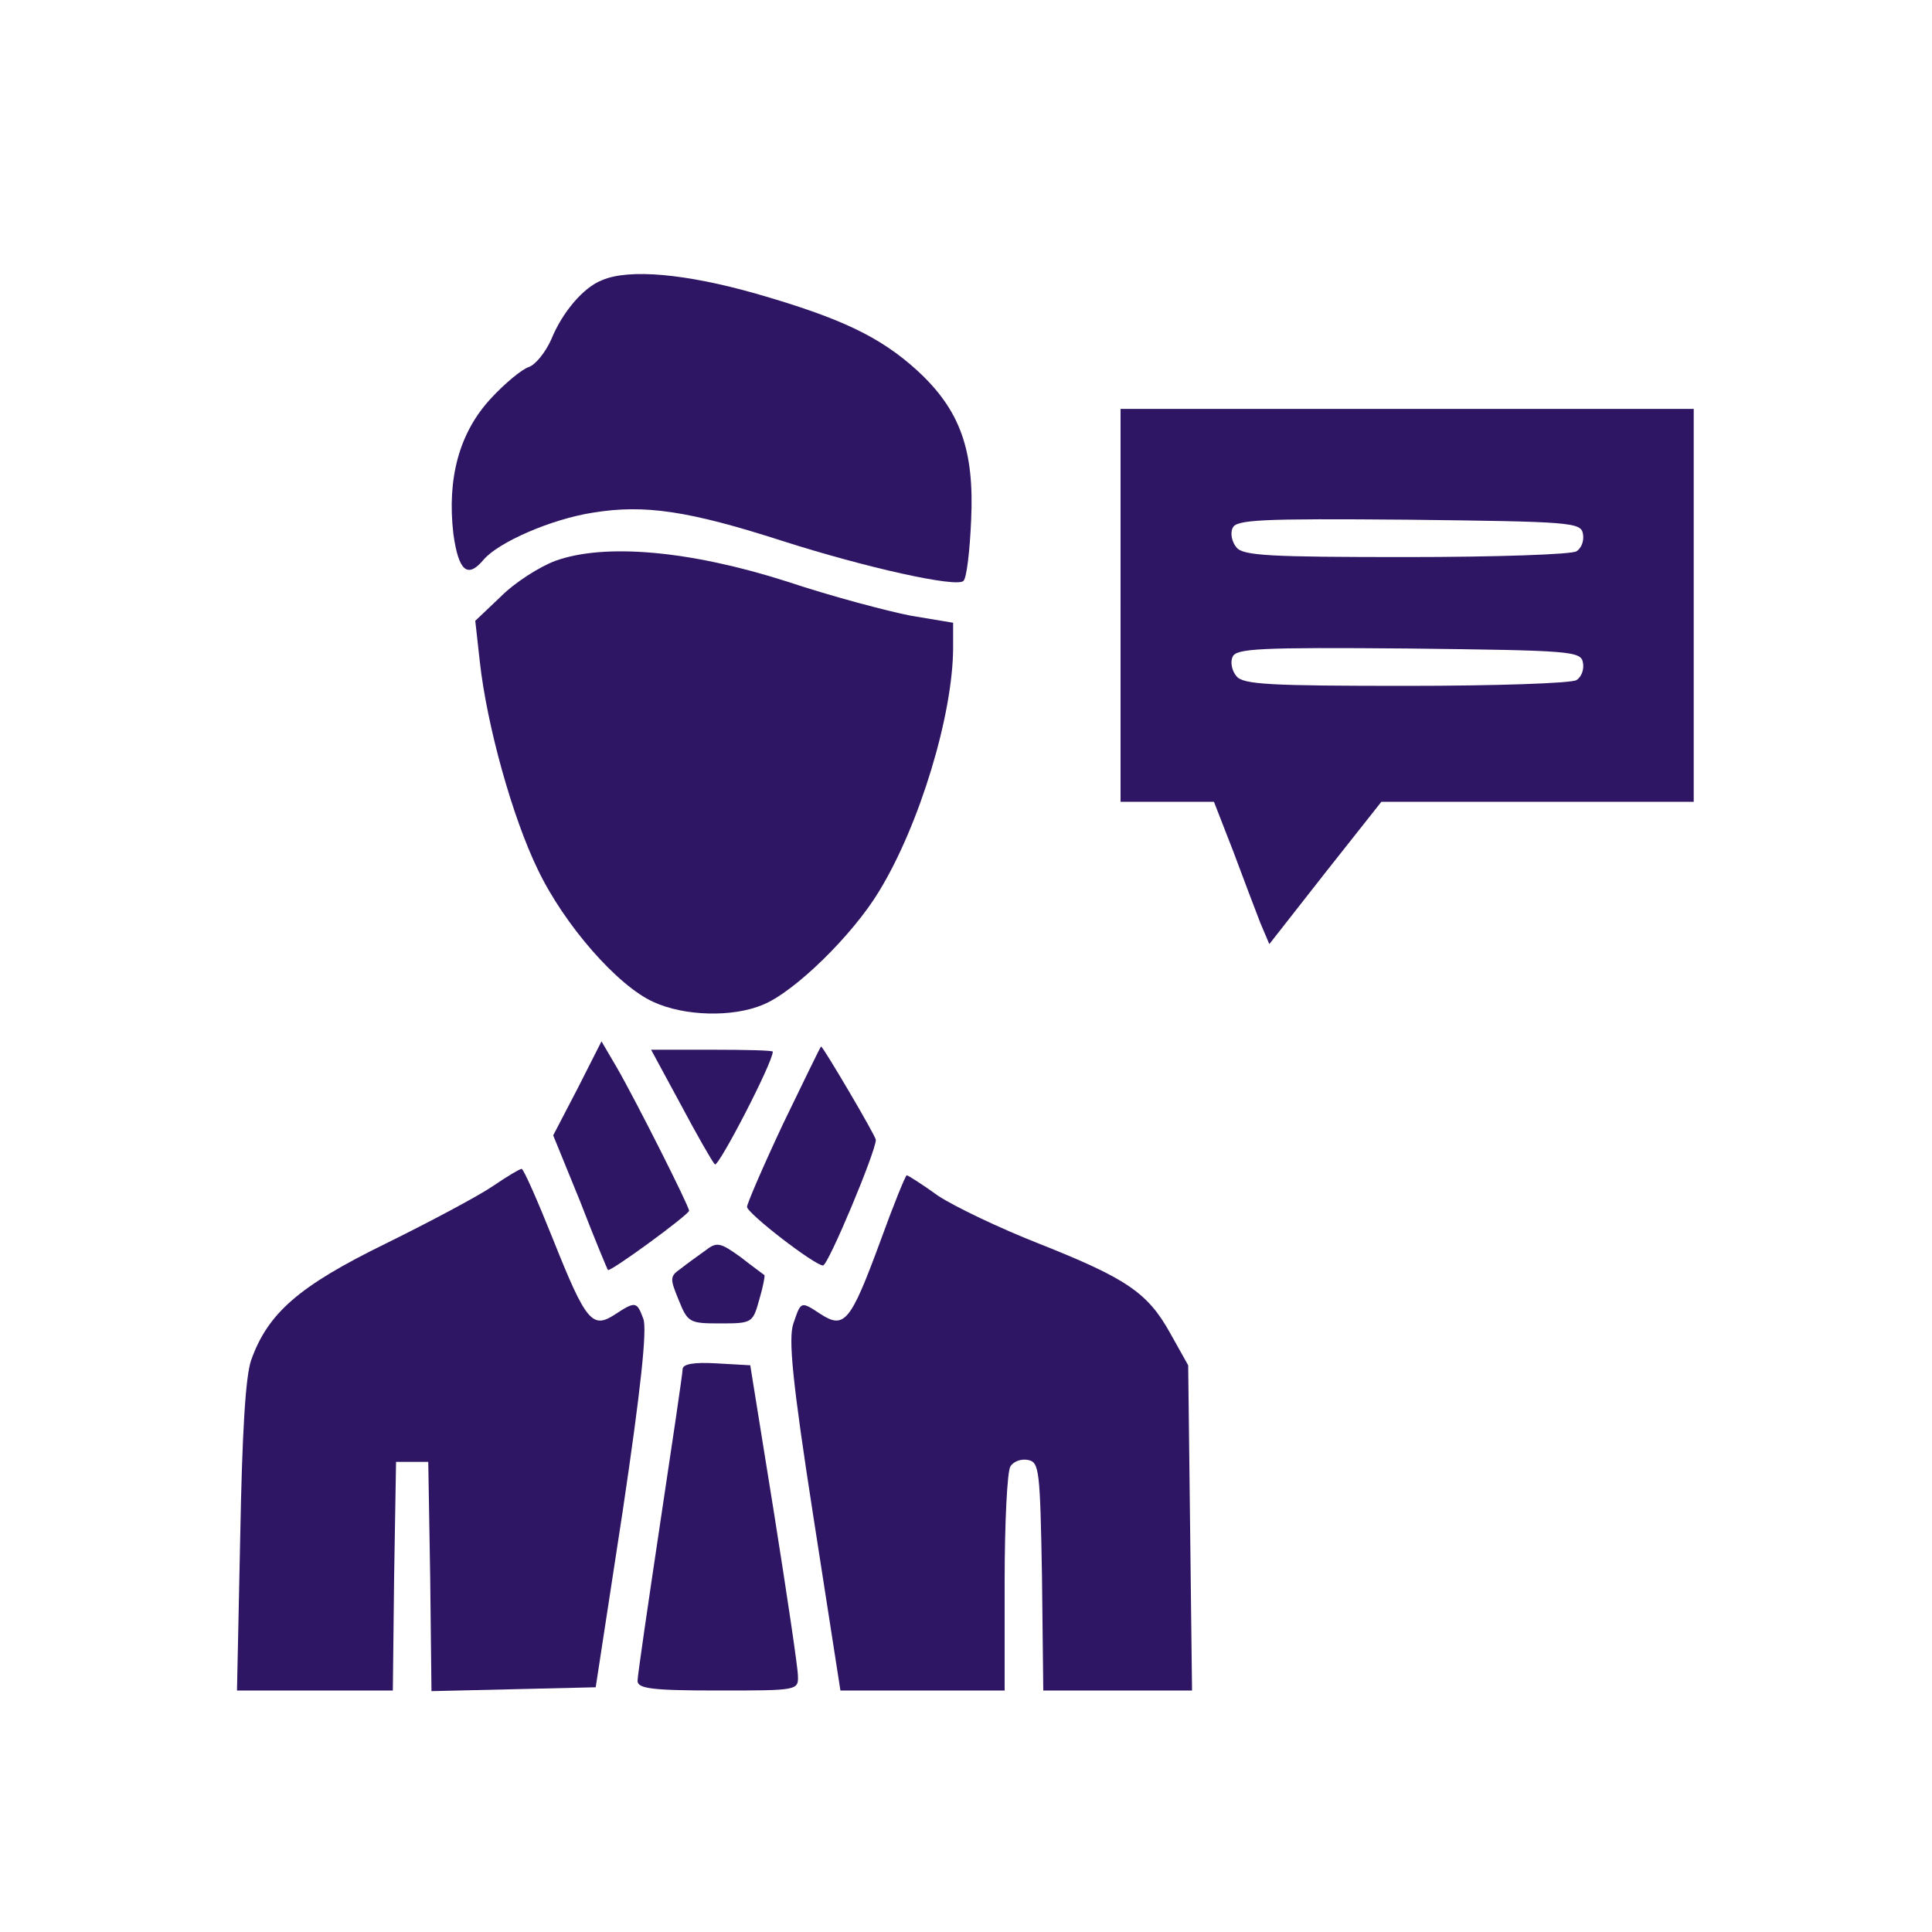
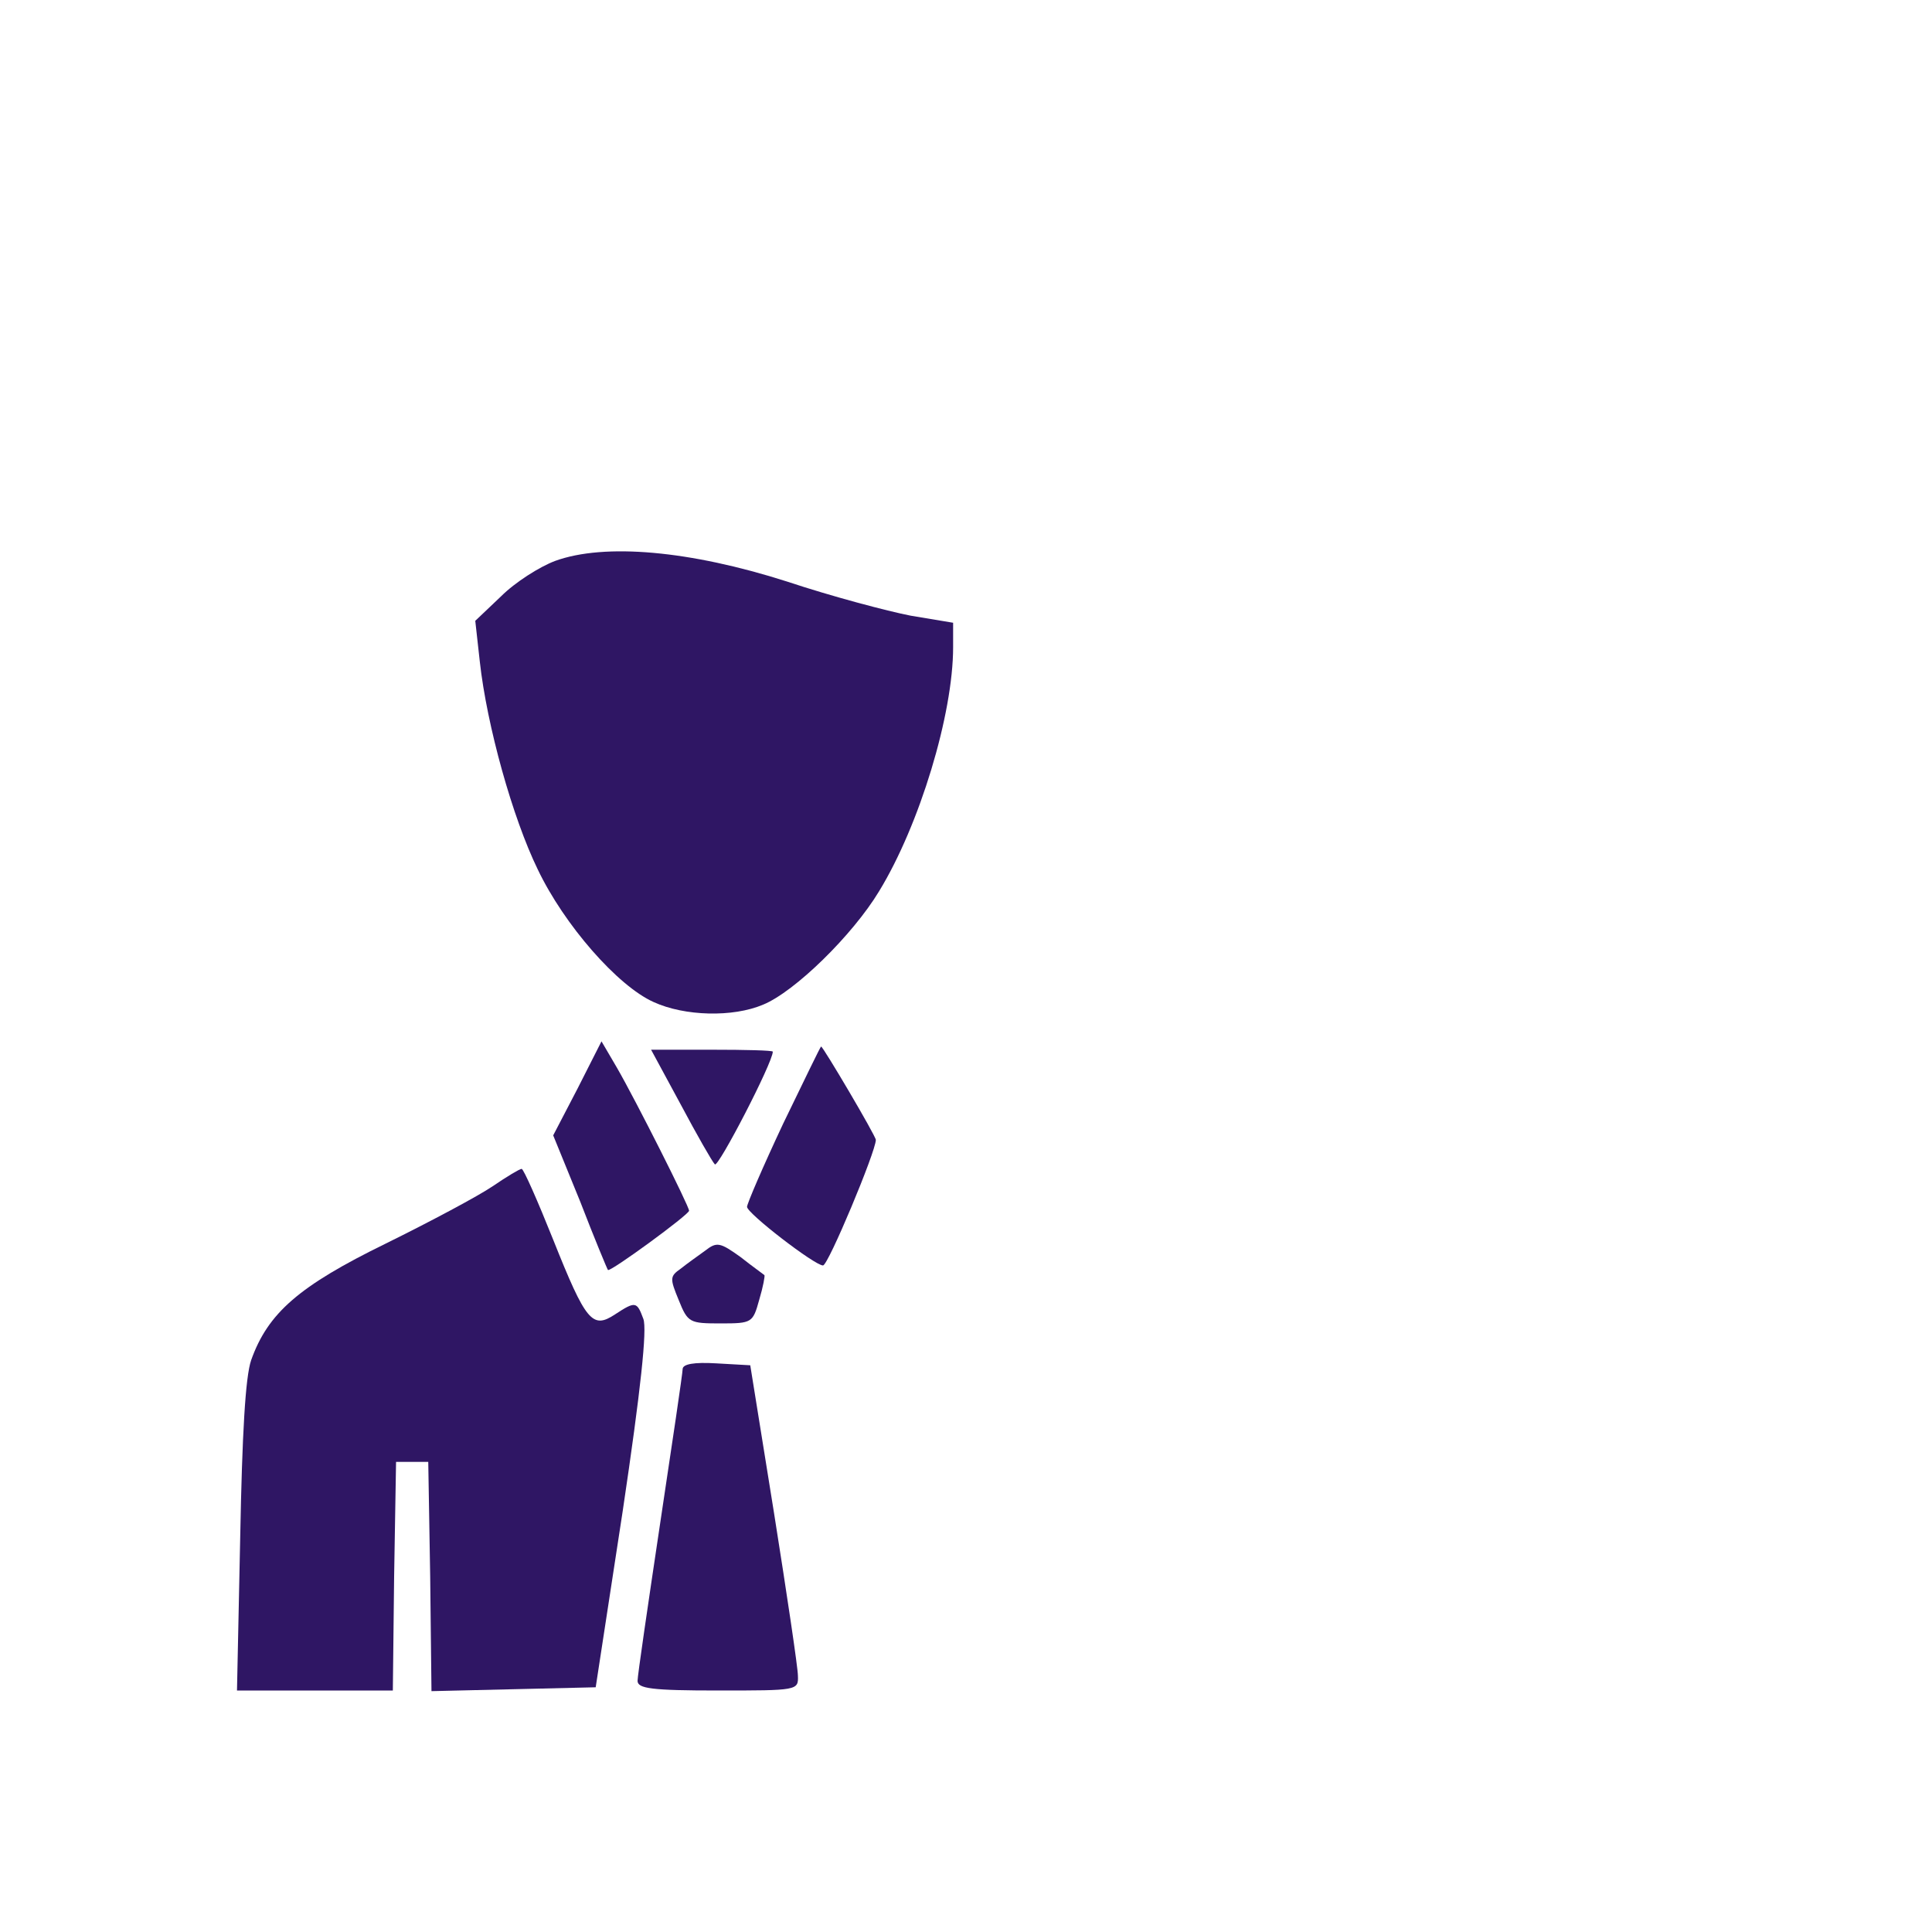
<svg xmlns="http://www.w3.org/2000/svg" version="1.0" width="60" height="60" viewBox="0 0 300 253" preserveAspectRatio="xMidYMid meet">
  <g transform="translate(0,253) scale(0.1,-0.1)" fill="#2f1664" stroke="none">
-     <path d="M935 2330 c-29 -11 -62 -50 -79 -92 -9 -20 -24 -39 -35 -43 -10 -3 -37 -25 -59 -49 -49 -53 -68 -124 -58 -210 8 -58 22 -70 47 -40 23 27 105 63 170 73 80 13 148 3 294 -44 128 -41 271 -73 281 -62 5 4 10 47 12 95 5 108 -17 170 -83 231 -58 53 -119 82 -251 120 -109 31 -197 39 -239 21z" />
-     <path d="M1740 1825 l0 -305 73 0 72 0 30 -77 c16 -43 35 -93 42 -111 l14 -33 87 111 87 110 242 0 243 0 0 305 0 305 -445 0 -445 0 0 -305z m718 111 c2 -10 -2 -22 -10 -27 -7 -5 -126 -9 -264 -9 -211 0 -254 2 -264 15 -7 8 -10 22 -6 30 5 13 41 15 273 13 253 -3 268 -4 271 -22z m0 -200 c2 -10 -2 -22 -10 -27 -7 -5 -126 -9 -264 -9 -211 0 -254 2 -264 15 -7 8 -10 22 -6 30 5 13 41 15 273 13 253 -3 268 -4 271 -22z" />
    <path d="M862 1894 c-24 -9 -62 -33 -84 -55 l-40 -38 7 -63 c11 -100 51 -243 90 -323 41 -86 124 -181 180 -206 48 -22 123 -24 170 -4 49 20 139 108 180 176 63 103 115 275 115 379 l0 38 -66 11 c-36 7 -123 30 -192 53 -150 48 -283 60 -360 32z" />
    <path d="M897 1075 l-38 -73 42 -103 c22 -57 42 -105 43 -106 3 -4 126 86 126 92 0 7 -82 170 -112 222 l-24 41 -37 -73z" />
    <path d="M1057 1050 c25 -47 49 -89 53 -93 5 -6 90 158 90 175 0 2 -43 3 -94 3 l-95 0 46 -85z" />
    <path d="M1216 1020 c-31 -66 -56 -124 -56 -129 0 -10 105 -91 118 -91 8 0 82 177 82 195 0 6 -82 145 -85 145 -1 0 -27 -54 -59 -120z" />
    <path d="M765 923 c-22 -15 -97 -55 -166 -89 -135 -66 -183 -108 -209 -181 -9 -26 -14 -115 -17 -275 l-5 -238 121 0 121 0 2 177 3 178 25 0 25 0 3 -178 2 -178 128 3 127 3 42 274 c28 188 38 282 32 298 -10 27 -12 28 -44 7 -35 -23 -45 -12 -96 116 -24 60 -46 110 -49 110 -3 0 -23 -12 -45 -27z" />
-     <path d="M1366 835 c-45 -122 -55 -134 -91 -111 -32 21 -31 21 -43 -14 -8 -23 -2 -88 31 -300 l42 -270 128 0 127 0 0 168 c0 92 4 173 9 180 5 8 17 12 27 10 18 -3 19 -16 22 -181 l2 -177 116 0 115 0 -3 253 -3 252 -28 50 c-35 63 -68 85 -204 139 -61 24 -130 57 -156 74 -25 18 -47 32 -49 32 -2 0 -21 -47 -42 -105z" />
    <path d="M1095 823 c-11 -8 -28 -20 -38 -28 -17 -12 -17 -15 -3 -49 14 -35 17 -36 65 -36 49 0 50 1 60 37 6 20 9 37 8 38 -1 1 -18 13 -37 28 -32 23 -37 24 -55 10z" />
    <path d="M1060 639 c0 -6 -16 -114 -35 -240 -19 -127 -35 -236 -35 -244 0 -12 22 -15 125 -15 123 0 125 0 124 23 0 12 -17 126 -37 252 l-37 230 -53 3 c-34 2 -52 -1 -52 -9z" />
  </g>
</svg>